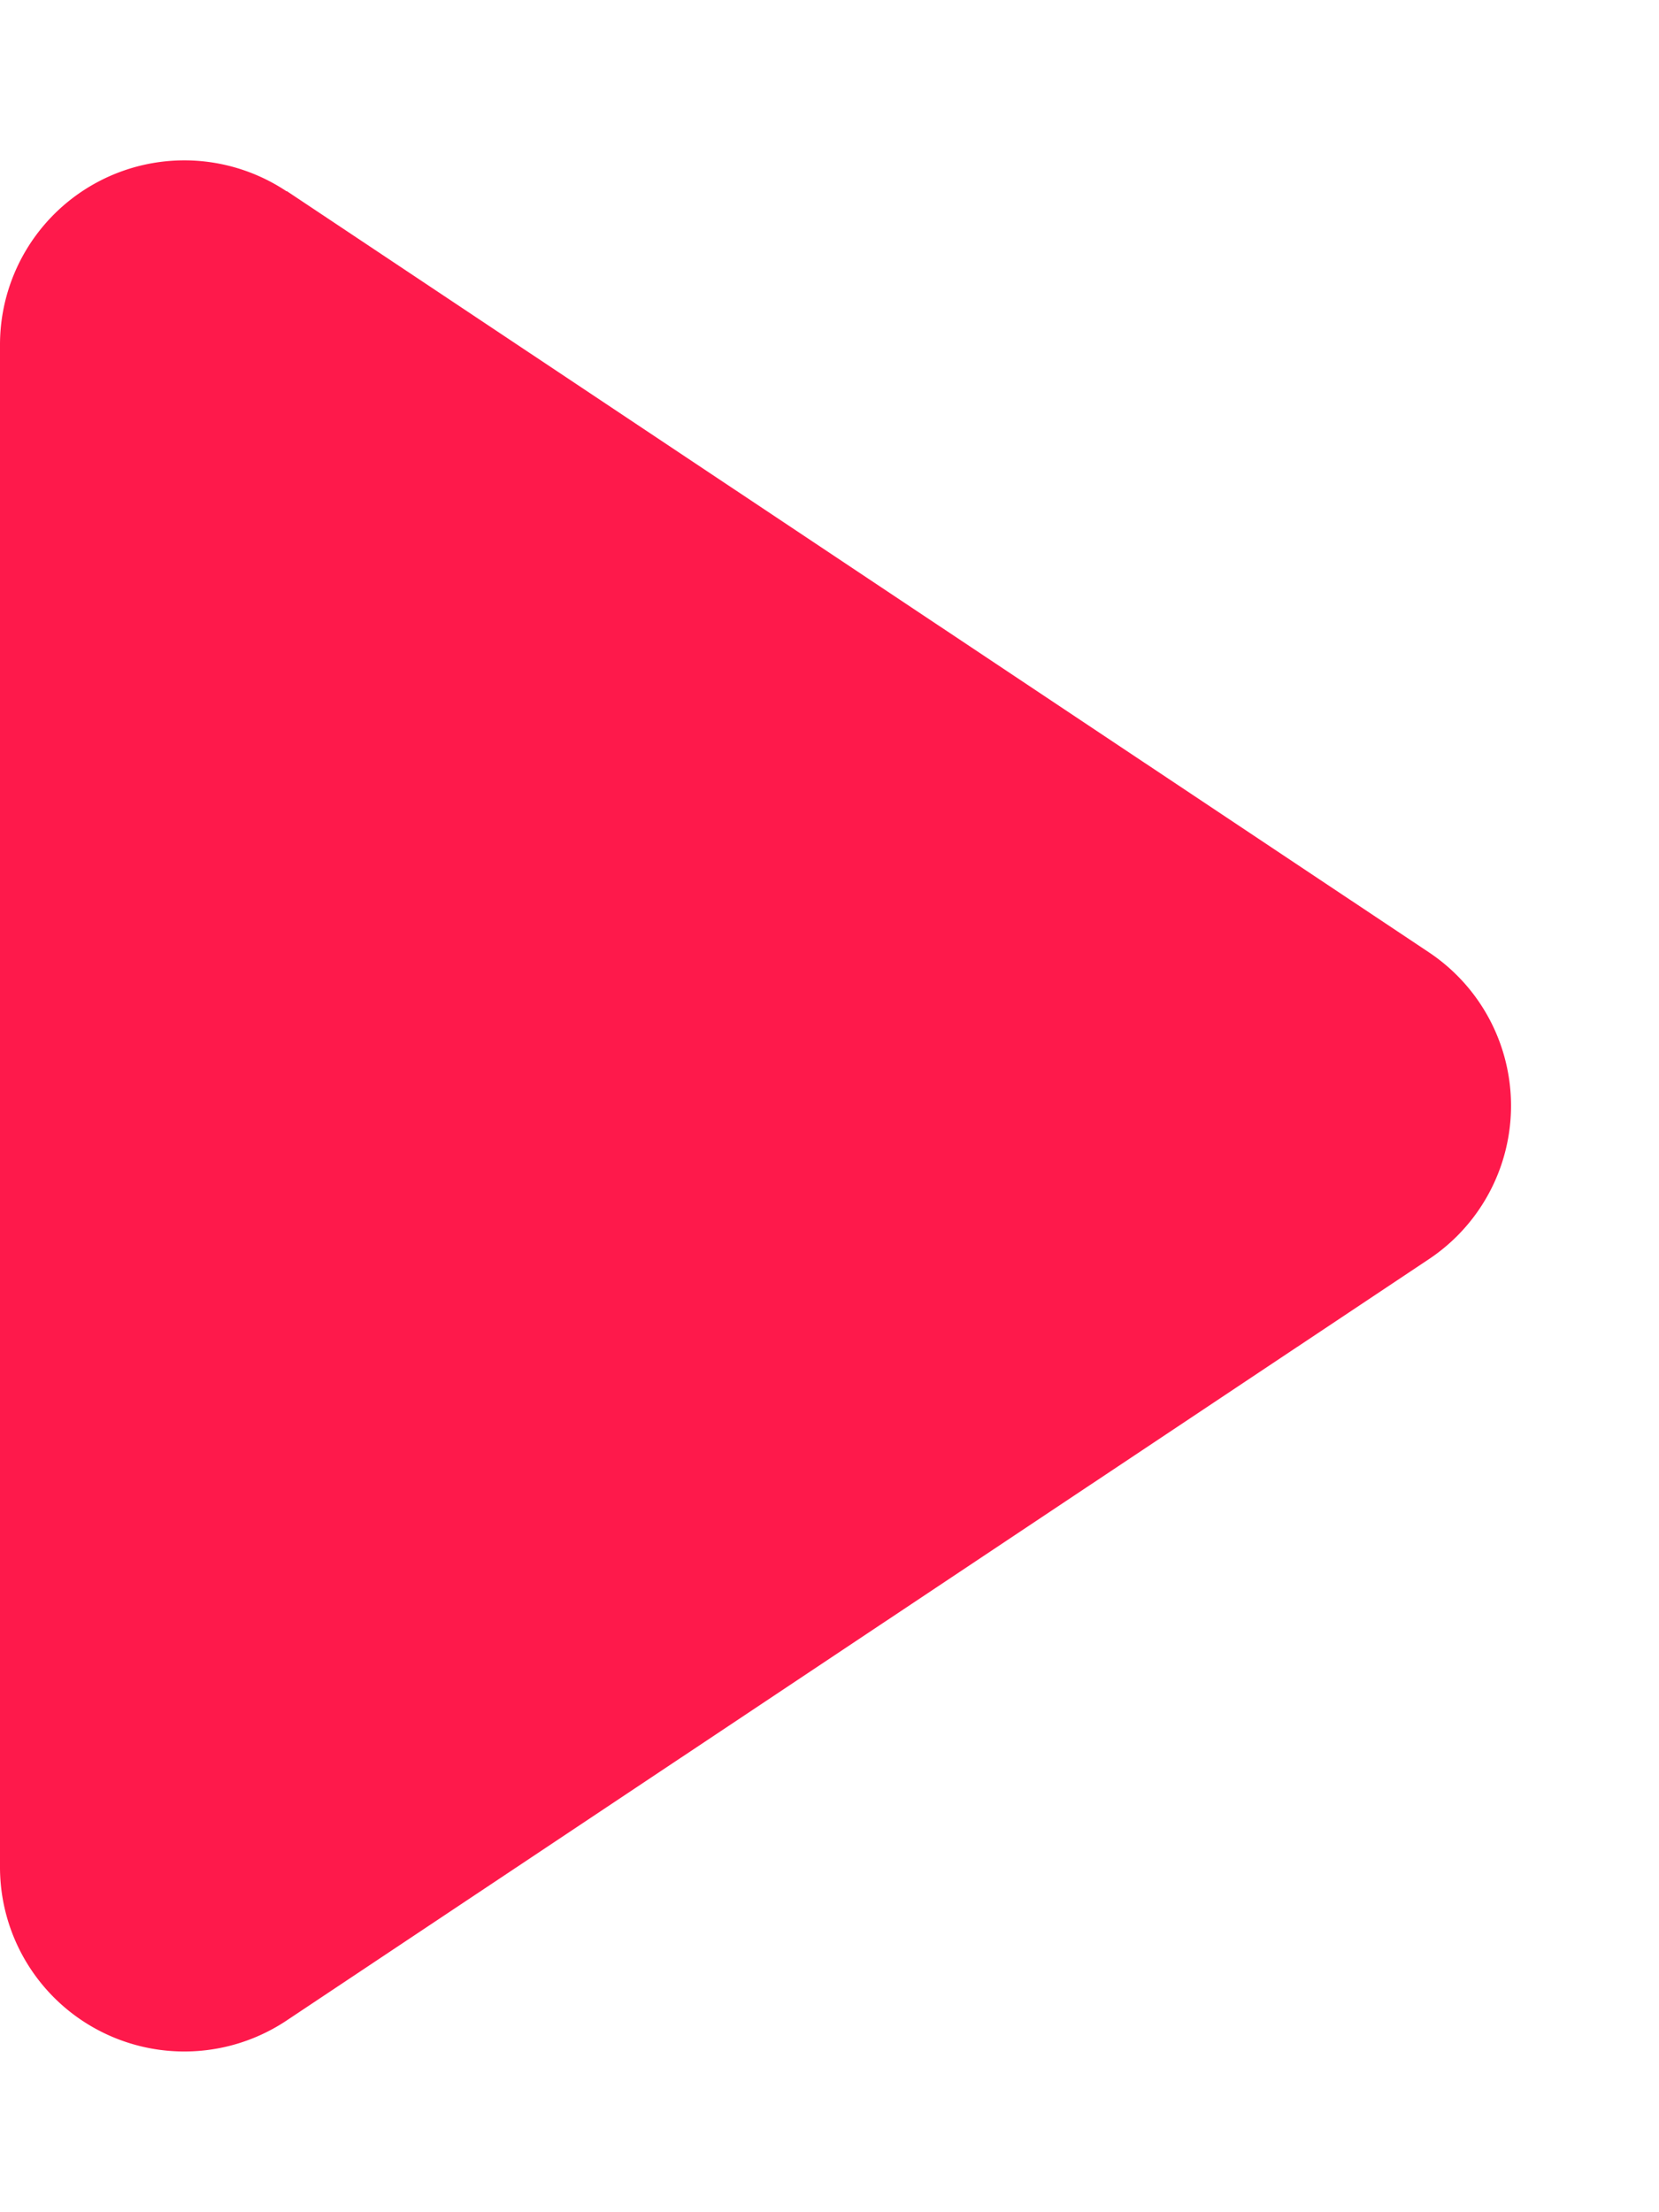
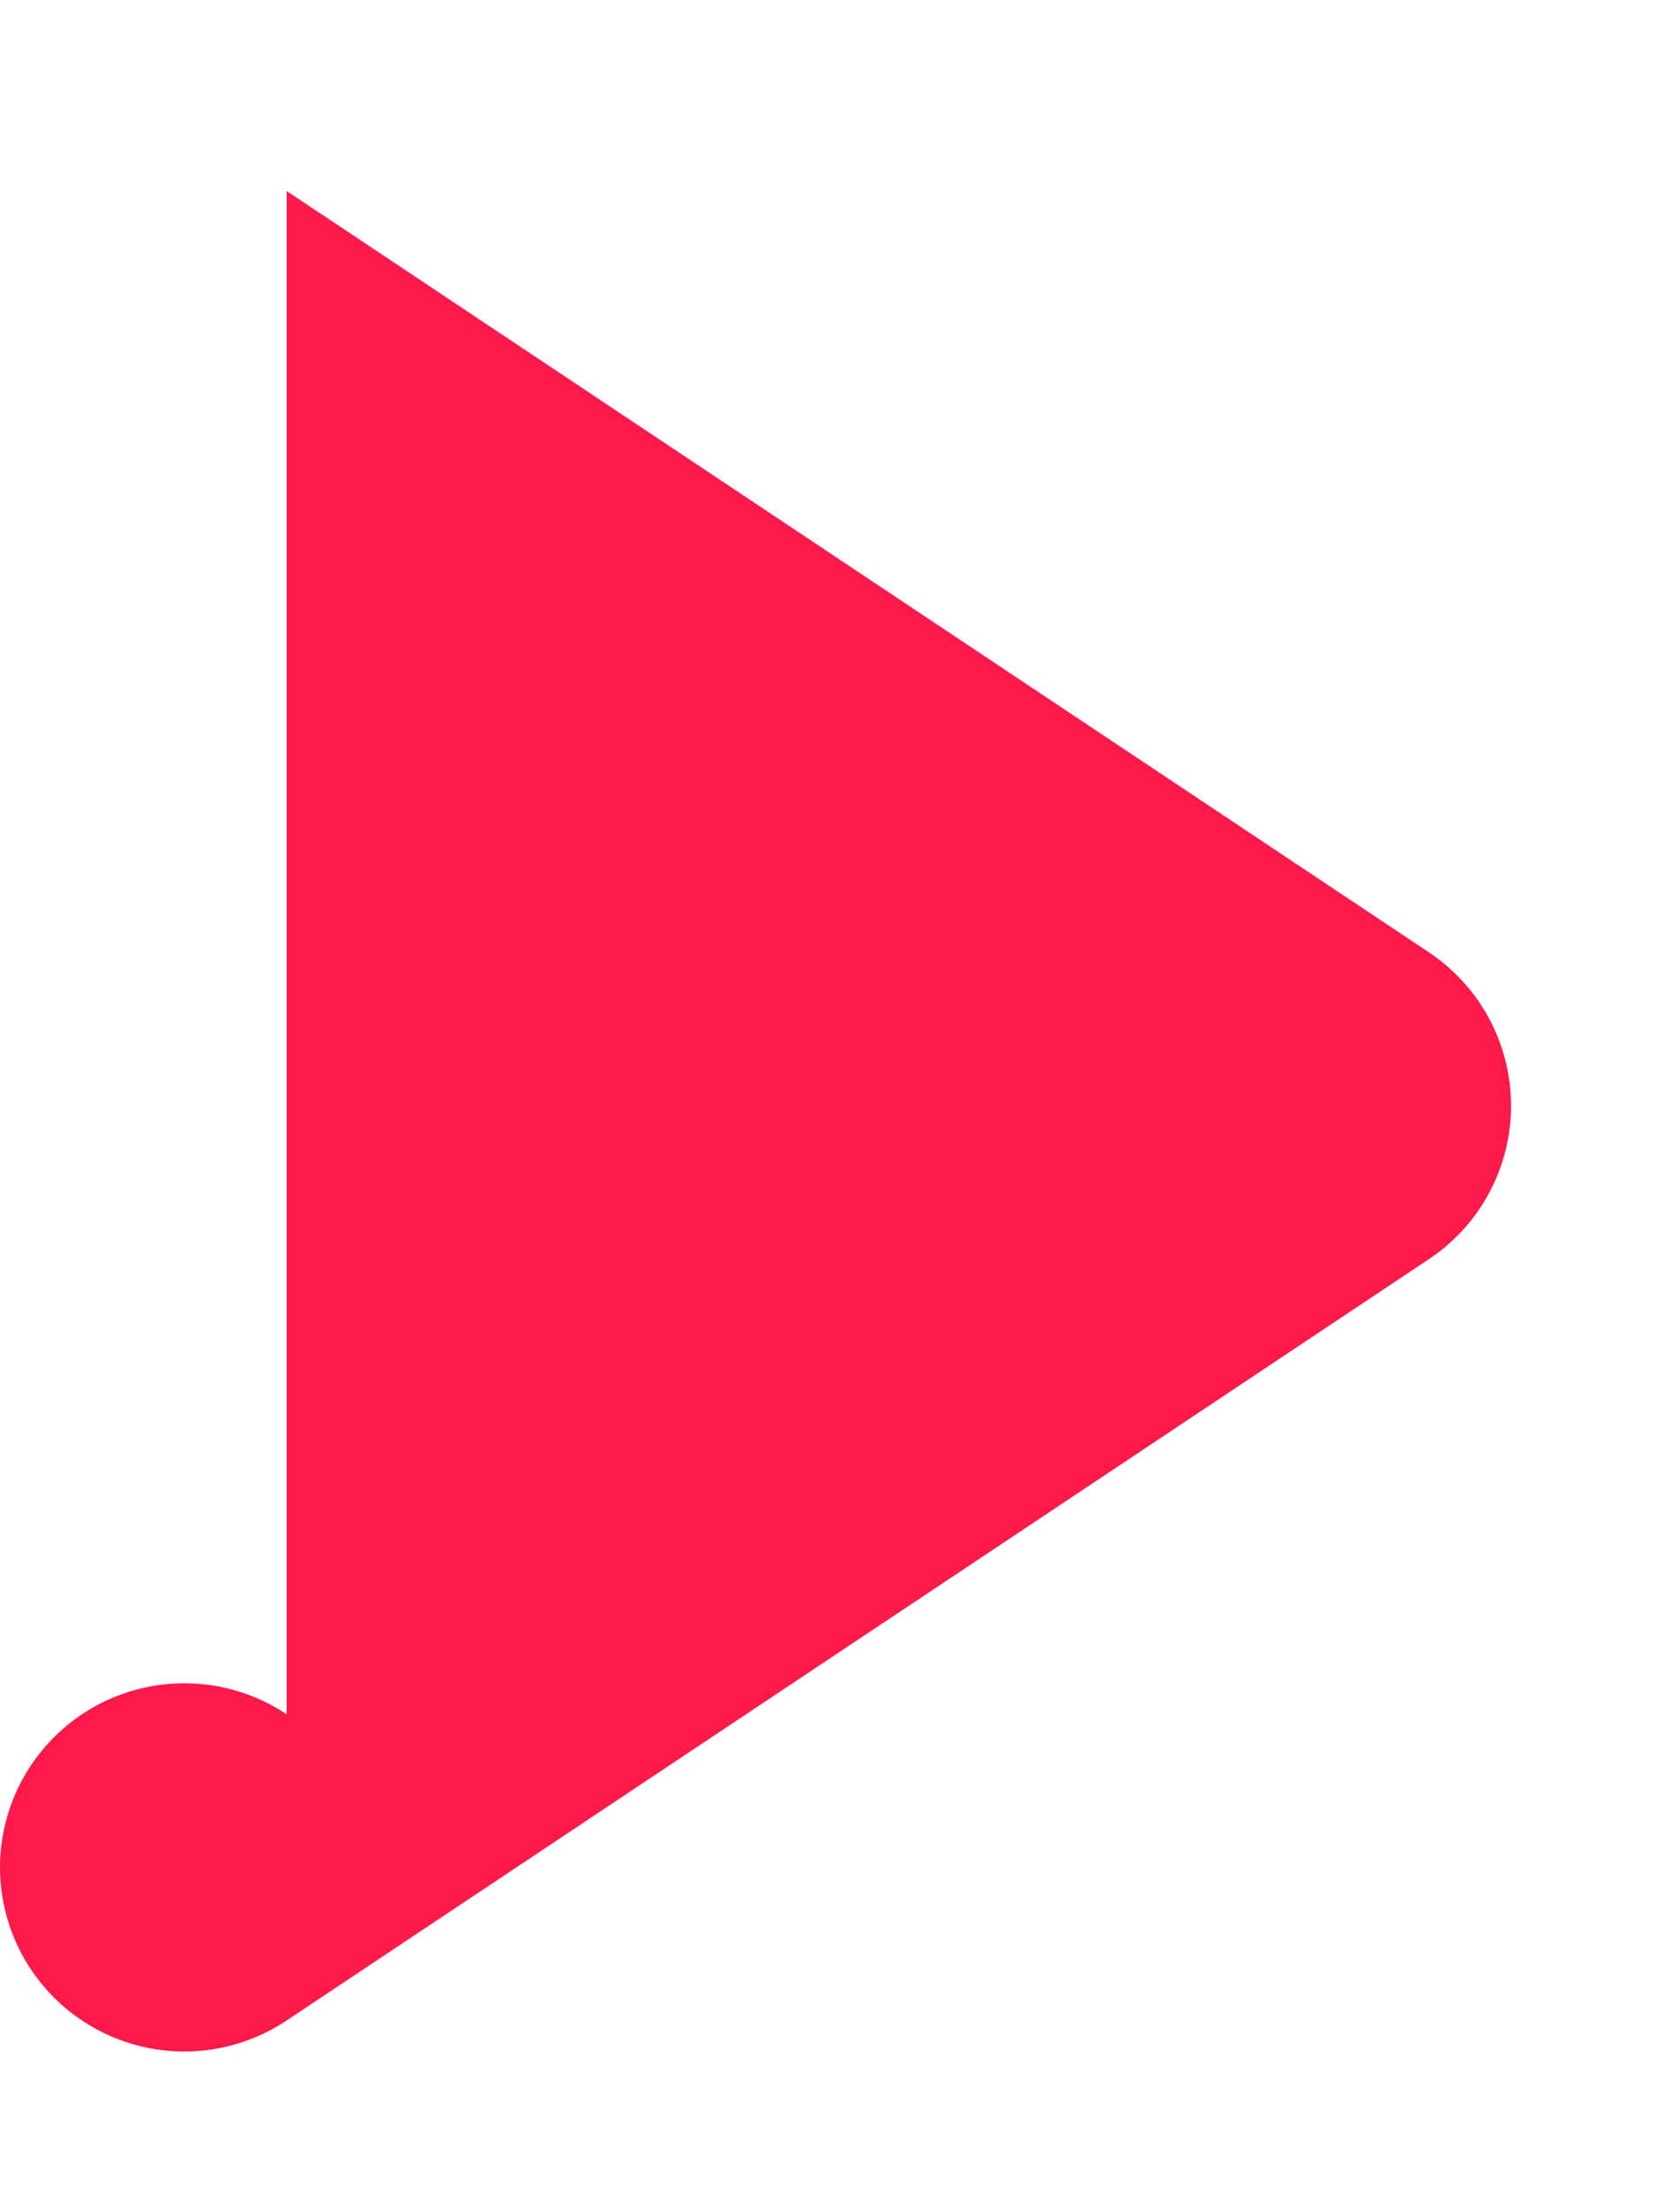
<svg xmlns="http://www.w3.org/2000/svg" width="9" height="12">
-   <path d="M1.555 1.036l6.197 4.13a1 1 0 0 1 0 1.664l-6.197 4.13A1 1 0 0 1 0 10.131V1.87a1 1 0 0 1 1.555-.832z" fill="#fe194b" fill-rule="evenodd" />
+   <path d="M1.555 1.036l6.197 4.13a1 1 0 0 1 0 1.664l-6.197 4.13A1 1 0 0 1 0 10.131a1 1 0 0 1 1.555-.832z" fill="#fe194b" fill-rule="evenodd" />
</svg>